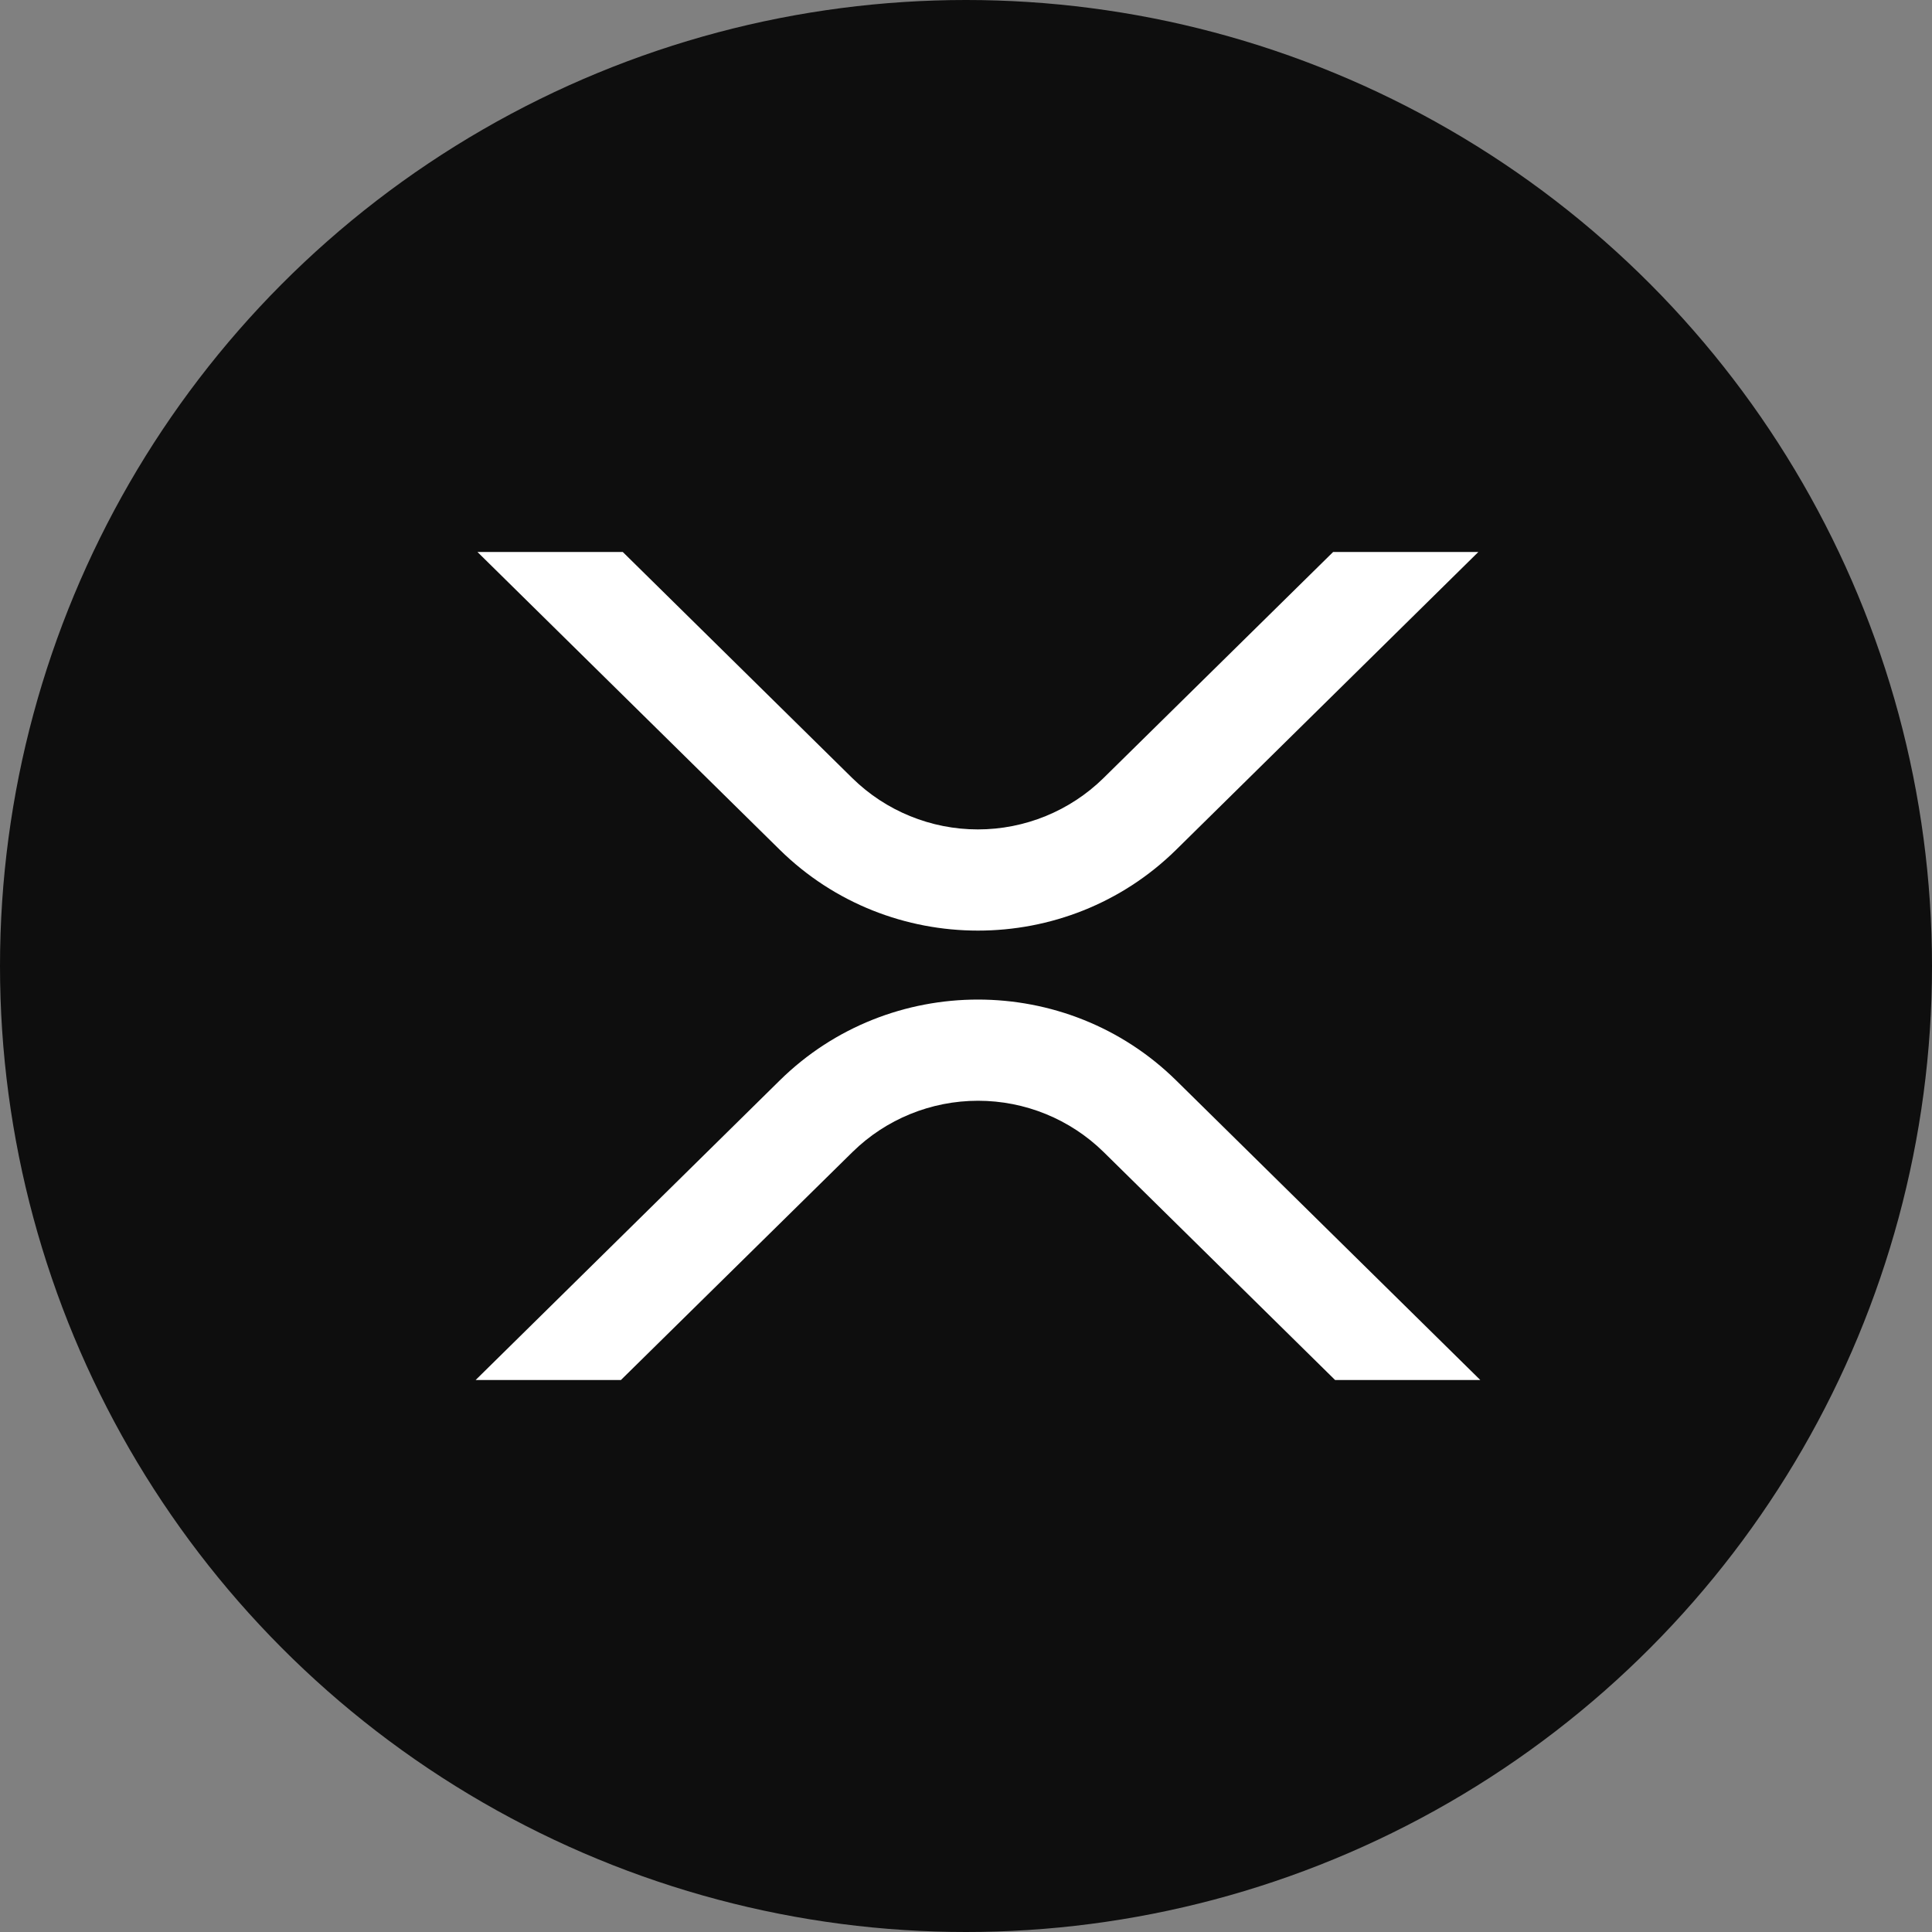
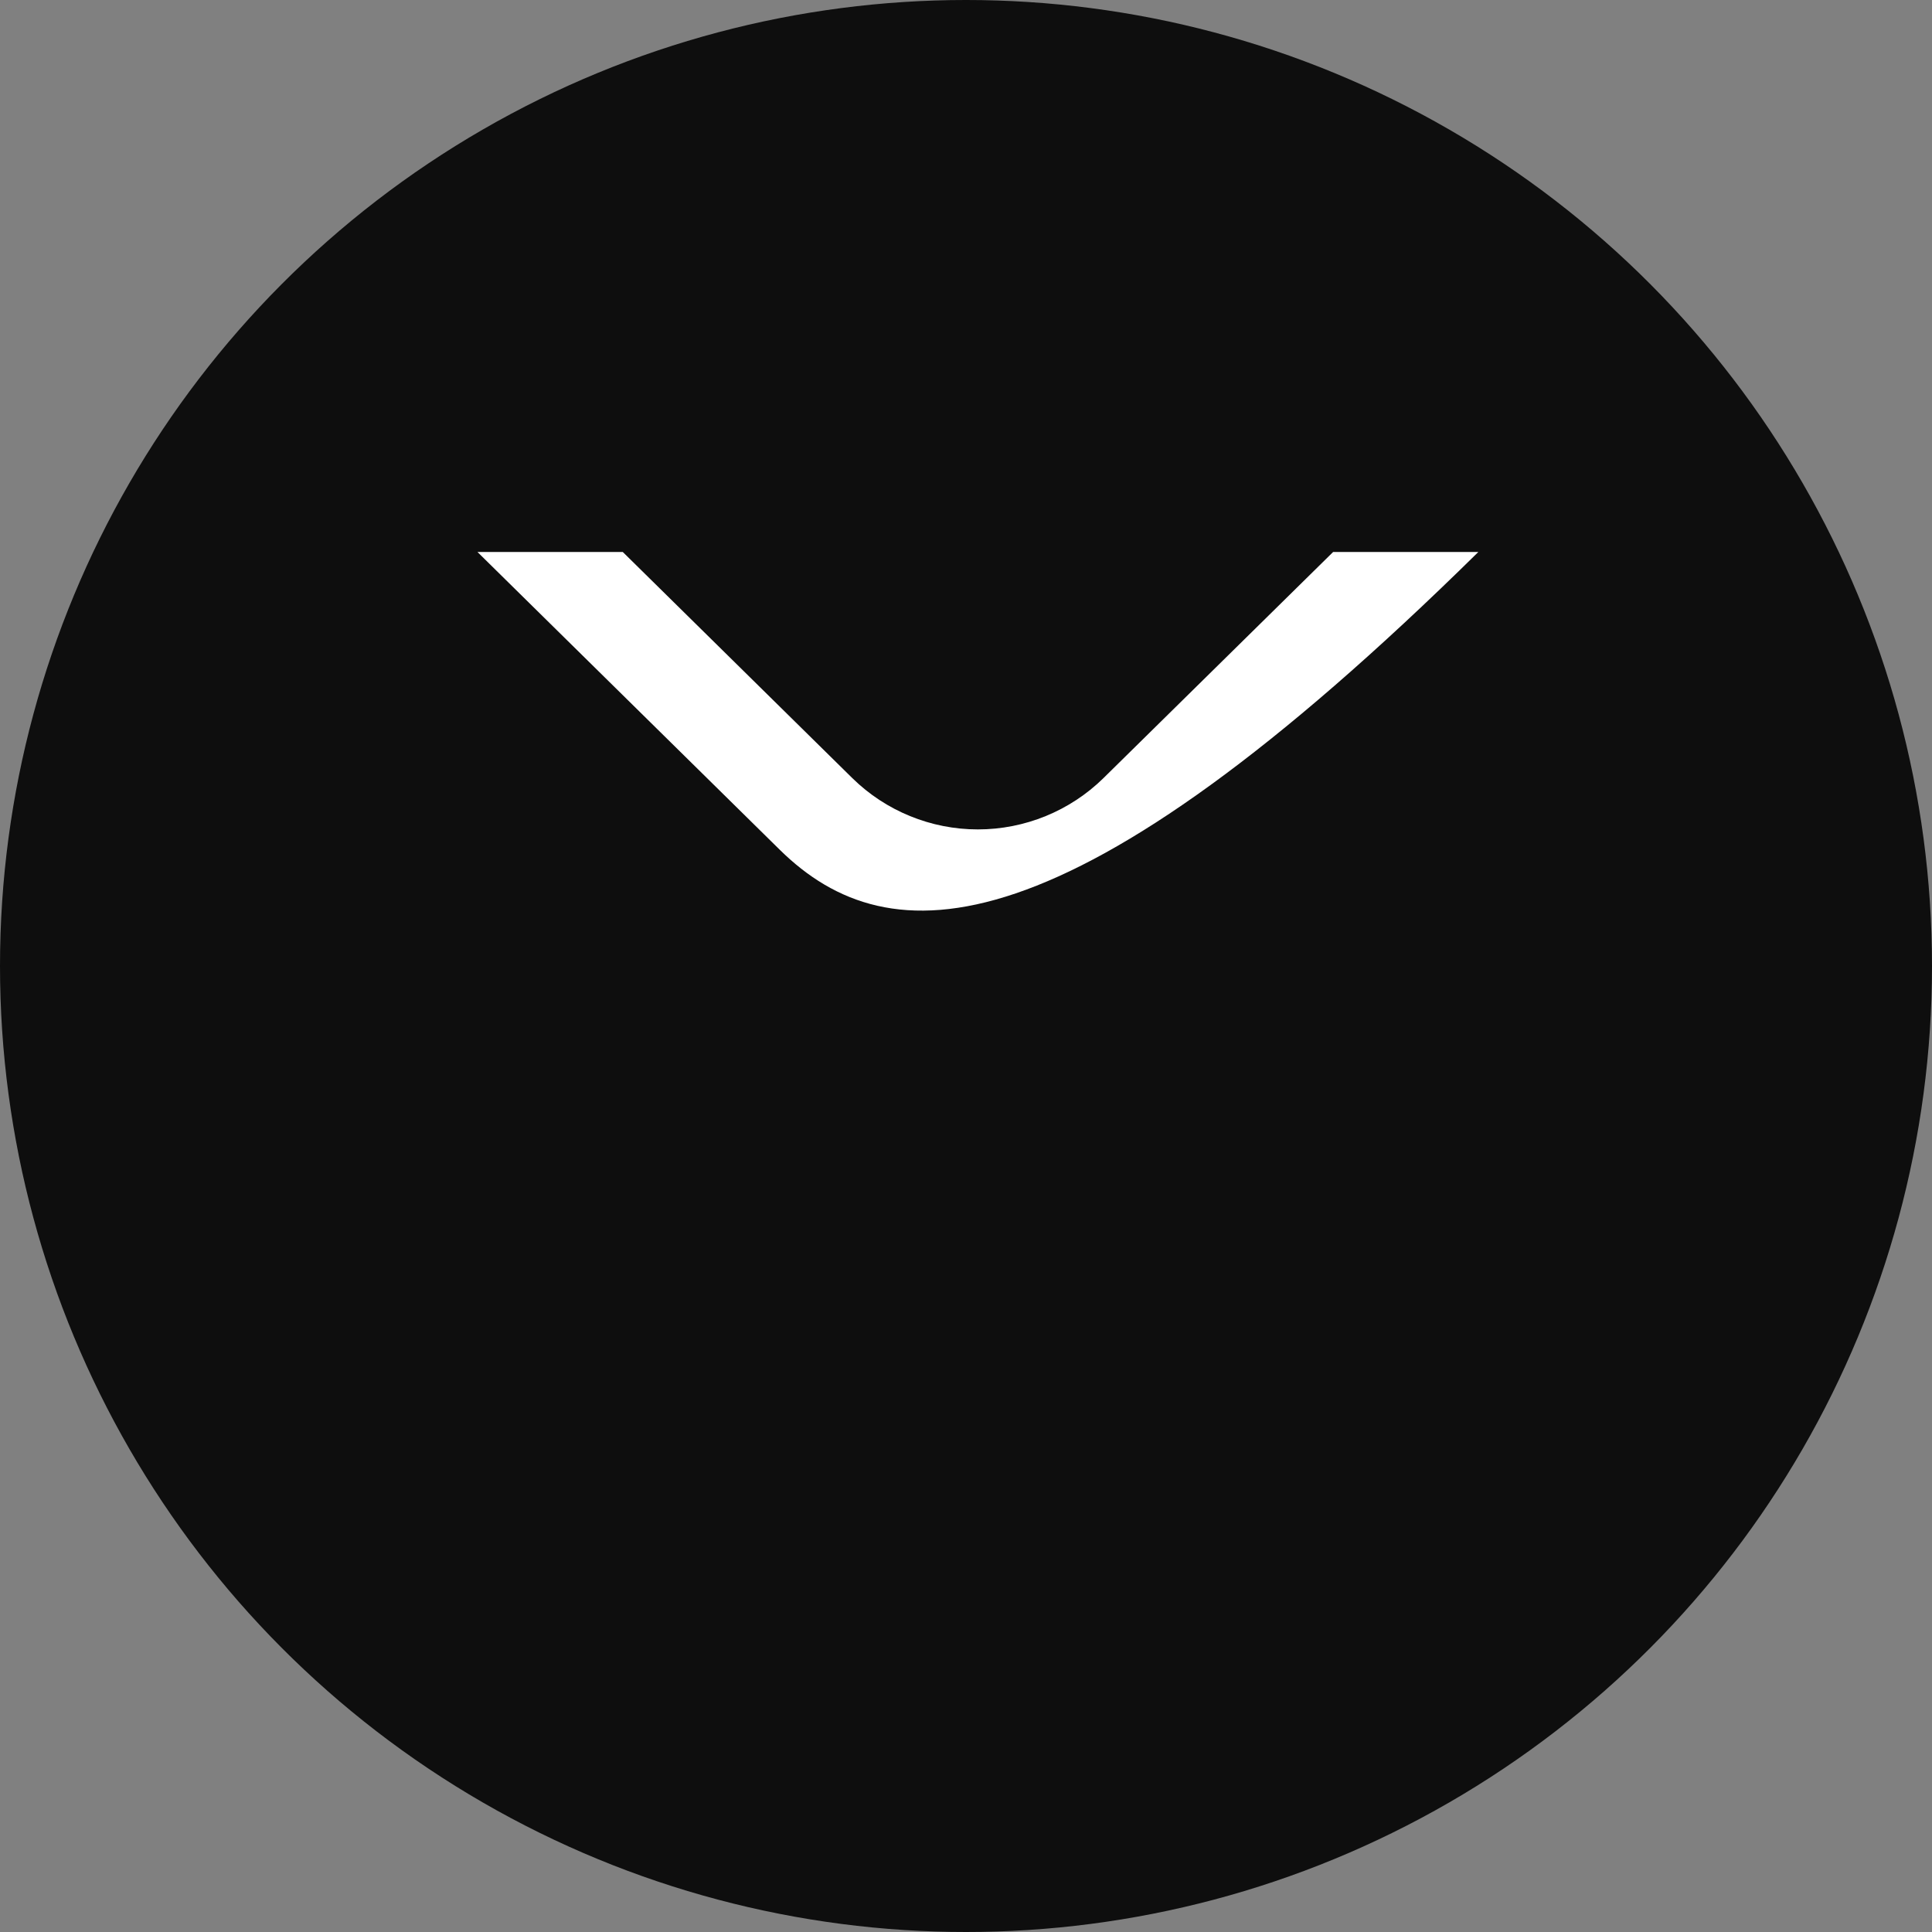
<svg xmlns="http://www.w3.org/2000/svg" width="56" height="56" viewBox="0 0 56 56" fill="none">
  <rect x="0" y="0" width="56" height="56" fill="#808080" stroke="none" />
  <circle cx="28" cy="28" r="28" fill="#0E0E0E" />
-   <path d="M38.641 16H42.85L34.091 24.631C30.919 27.755 25.776 27.755 22.602 24.631L13.84 16H18.052L24.707 22.556C25.676 23.507 26.983 24.041 28.344 24.041C29.705 24.041 31.012 23.507 31.982 22.556L38.641 16Z" fill="white" />
-   <path d="M17.998 40H13.787L22.602 31.316C25.774 28.192 30.917 28.192 34.091 31.316L42.907 40H38.698L31.987 33.39C31.017 32.439 29.711 31.906 28.349 31.906C26.988 31.906 25.681 32.439 24.712 33.39L17.998 40Z" fill="white" />
+   <path d="M38.641 16H42.85C30.919 27.755 25.776 27.755 22.602 24.631L13.84 16H18.052L24.707 22.556C25.676 23.507 26.983 24.041 28.344 24.041C29.705 24.041 31.012 23.507 31.982 22.556L38.641 16Z" fill="white" />
</svg>